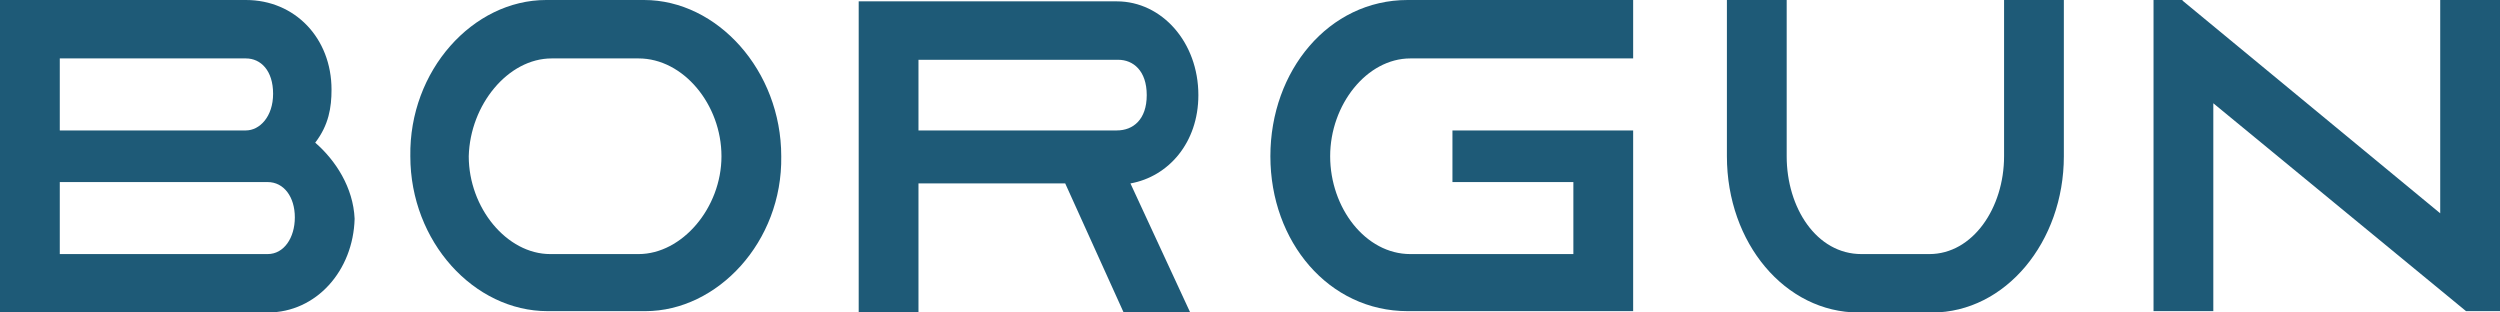
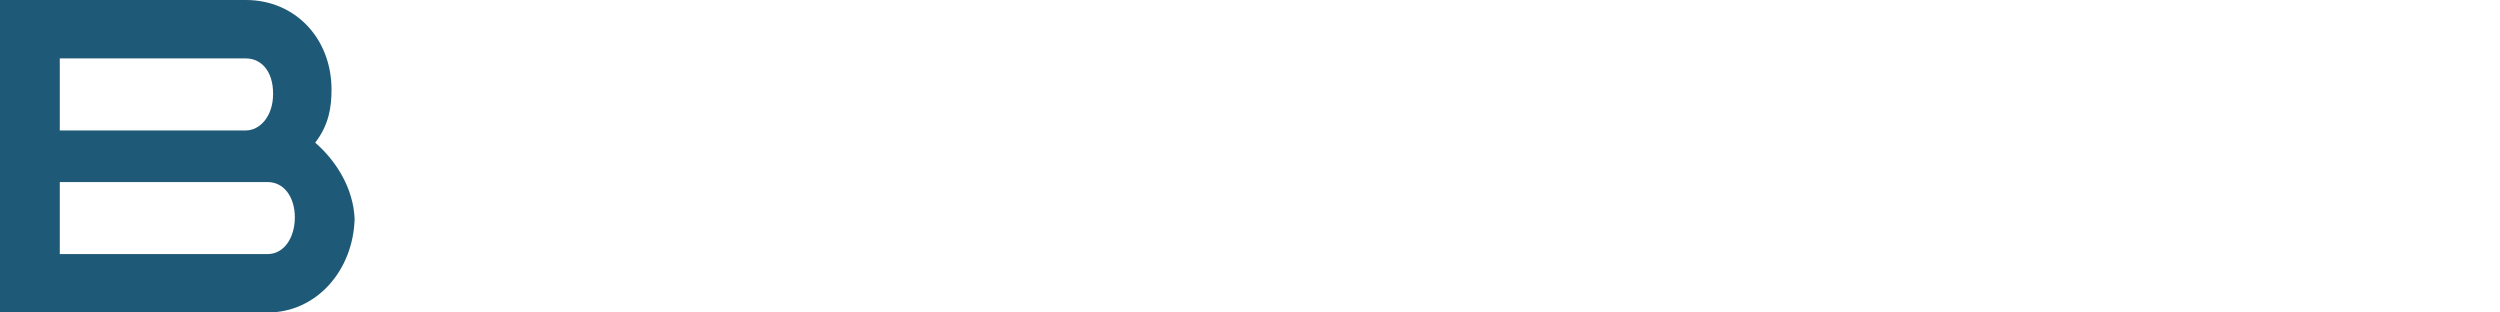
<svg xmlns="http://www.w3.org/2000/svg" xmlns:xlink="http://www.w3.org/1999/xlink" version="1.1" id="Layer_1" x="0px" y="0px" viewBox="0 0 184 23" enable-background="new 0 0 184 23" xml:space="preserve">
  <g>
    <defs>
      <rect id="SVGID_1_" y="0" width="184" height="23" />
    </defs>
    <clipPath id="SVGID_2_">
      <use xlink:href="#SVGID_1_" overflow="visible" />
    </clipPath>
    <path clip-path="url(#SVGID_2_)" fill="#1E5A77" d="M4.4,9.6h13.7c1,0,2-1,2-2.7c0-1.7-0.9-2.6-2-2.6H4.4V9.6z M4.4,18.7h15.3   c1.2,0,2-1.2,2-2.7c0-1.5-0.8-2.6-2-2.6H4.4V18.7z M19.7,23H0L0,0l18.1,0c3.6,0,6.3,2.8,6.3,6.6c0,1.3-0.2,2.6-1.2,3.9   c1.5,1.3,2.8,3.3,2.9,5.6C26,19.9,23.3,23,19.7,23" />
-     <path clip-path="url(#SVGID_2_)" fill="#1E5A77" d="M40.6,4.3c-3.2,0-6,3.4-6.1,7.2c0,3.8,2.8,7.2,6,7.2h6.5c3.2,0,6.1-3.4,6.1-7.2   c0-3.8-2.8-7.2-6.1-7.2H40.6z M47.5,22.9h-7.2c-5.4,0-10.1-5.1-10.1-11.4C30.1,5.2,34.8,0,40.2,0h7.2c5.4,0,10.1,5.2,10.1,11.5   C57.6,17.8,52.8,22.9,47.5,22.9" />
  </g>
-   <polygon fill="#1E5A77" points="179.6,0 179.6,15.7 160.7,0.1 160.6,0 158.5,0 158.5,22.9 162.9,22.9 162.9,7.6 181.5,22.9   184,22.9 184,0 " />
  <g>
    <defs>
-       <rect id="SVGID_3_" y="0" width="184" height="23" />
-     </defs>
+       </defs>
    <clipPath id="SVGID_4_">
      <use xlink:href="#SVGID_3_" overflow="visible" />
    </clipPath>
    <path clip-path="url(#SVGID_4_)" fill="#1E5A77" d="M120.2,22.9h-16.6c-5.8,0-10.1-5.1-10.1-11.4C93.5,5.2,97.8,0,103.6,0h16.6v4.3   h-16.4c-3.2,0-5.9,3.4-5.9,7.2c0,3.8,2.6,7.2,5.9,7.2h12v-5.3h-8.9V9.6l13.3,0V22.9z" />
    <path clip-path="url(#SVGID_4_)" fill="#1E5A77" d="M142.2,23h-5.4c-5.4,0-9.7-5.1-9.7-11.5V0h4.4v11.5c0,3.8,2.2,7.2,5.5,7.2h5   c3.2,0,5.5-3.4,5.5-7.2l0-11.5h4.4v11.5C151.9,17.8,147.6,23,142.2,23" />
    <path clip-path="url(#SVGID_4_)" fill="#1E5A77" d="M67.6,9.6h14.6c1.2,0,2.2-0.8,2.2-2.6c0-1.8-1-2.6-2.1-2.6H67.6V9.6z M87.6,23   h-4.9l-4.3-9.5H67.6V23h-4.4l0-22.9l19,0c3.3,0,6,3,6,6.9c0,3.5-2.2,6-5,6.5L87.6,23z" />
  </g>
</svg>